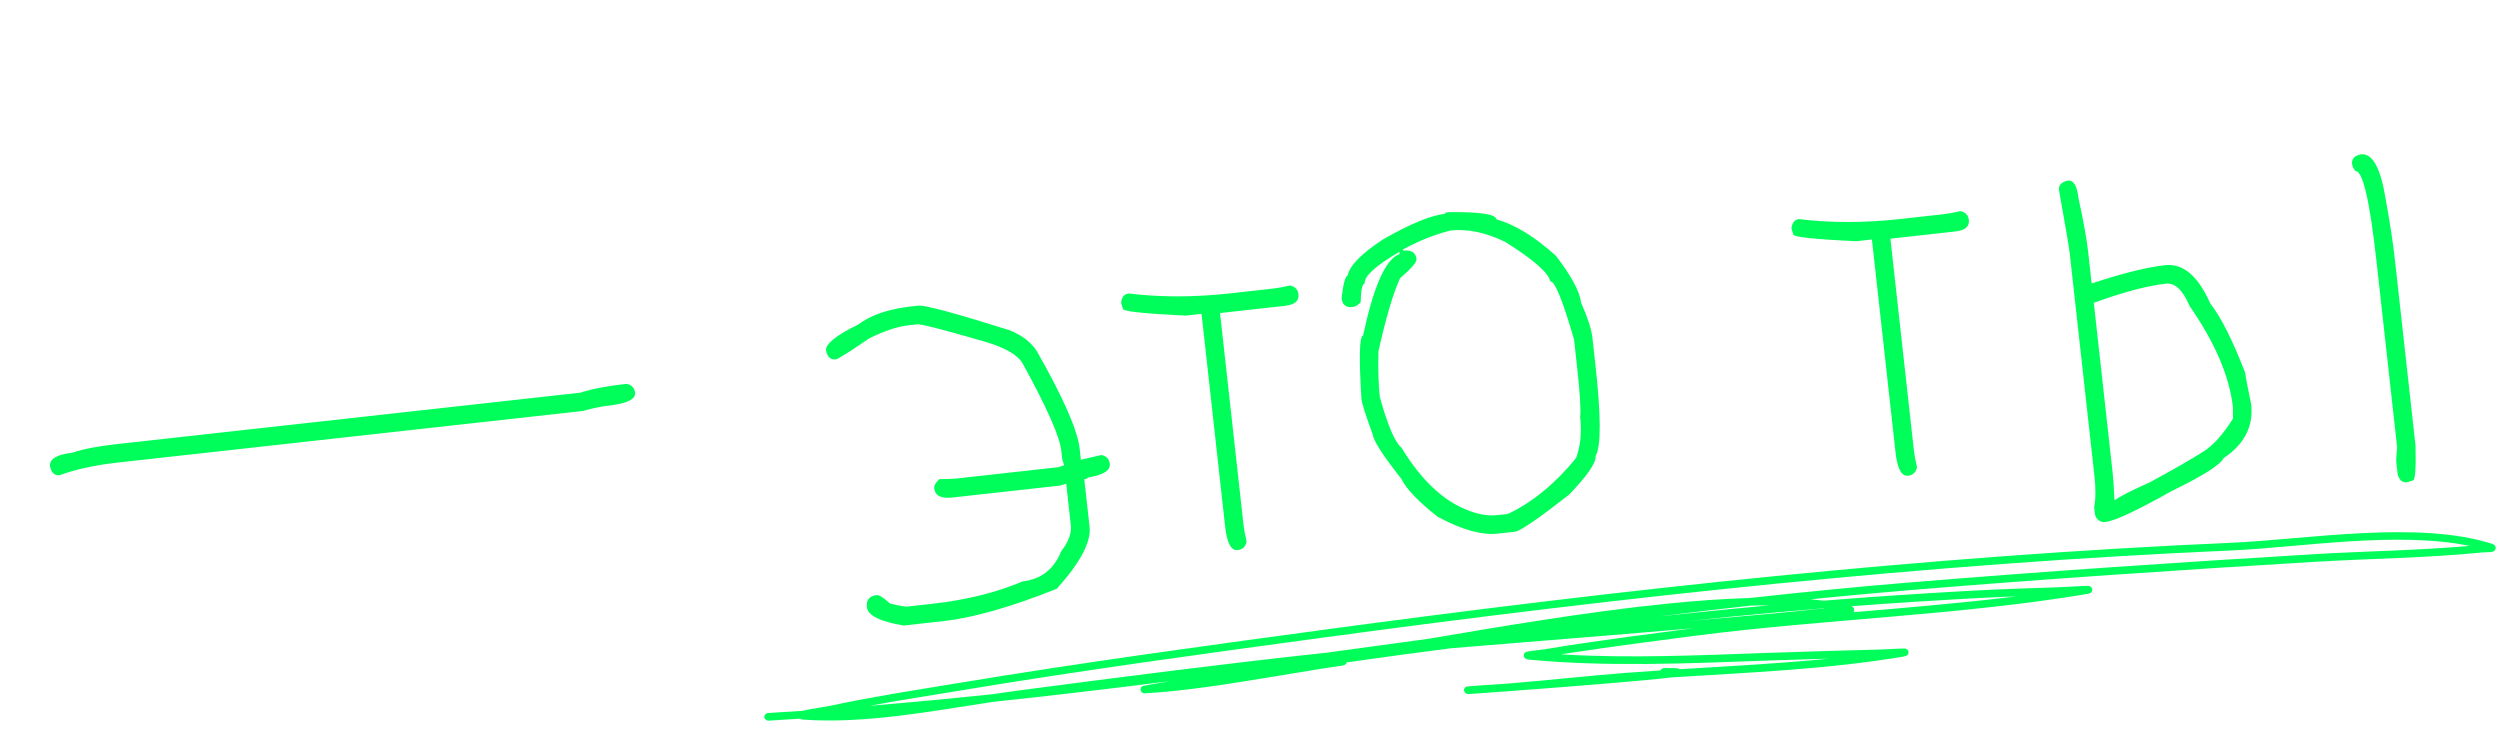
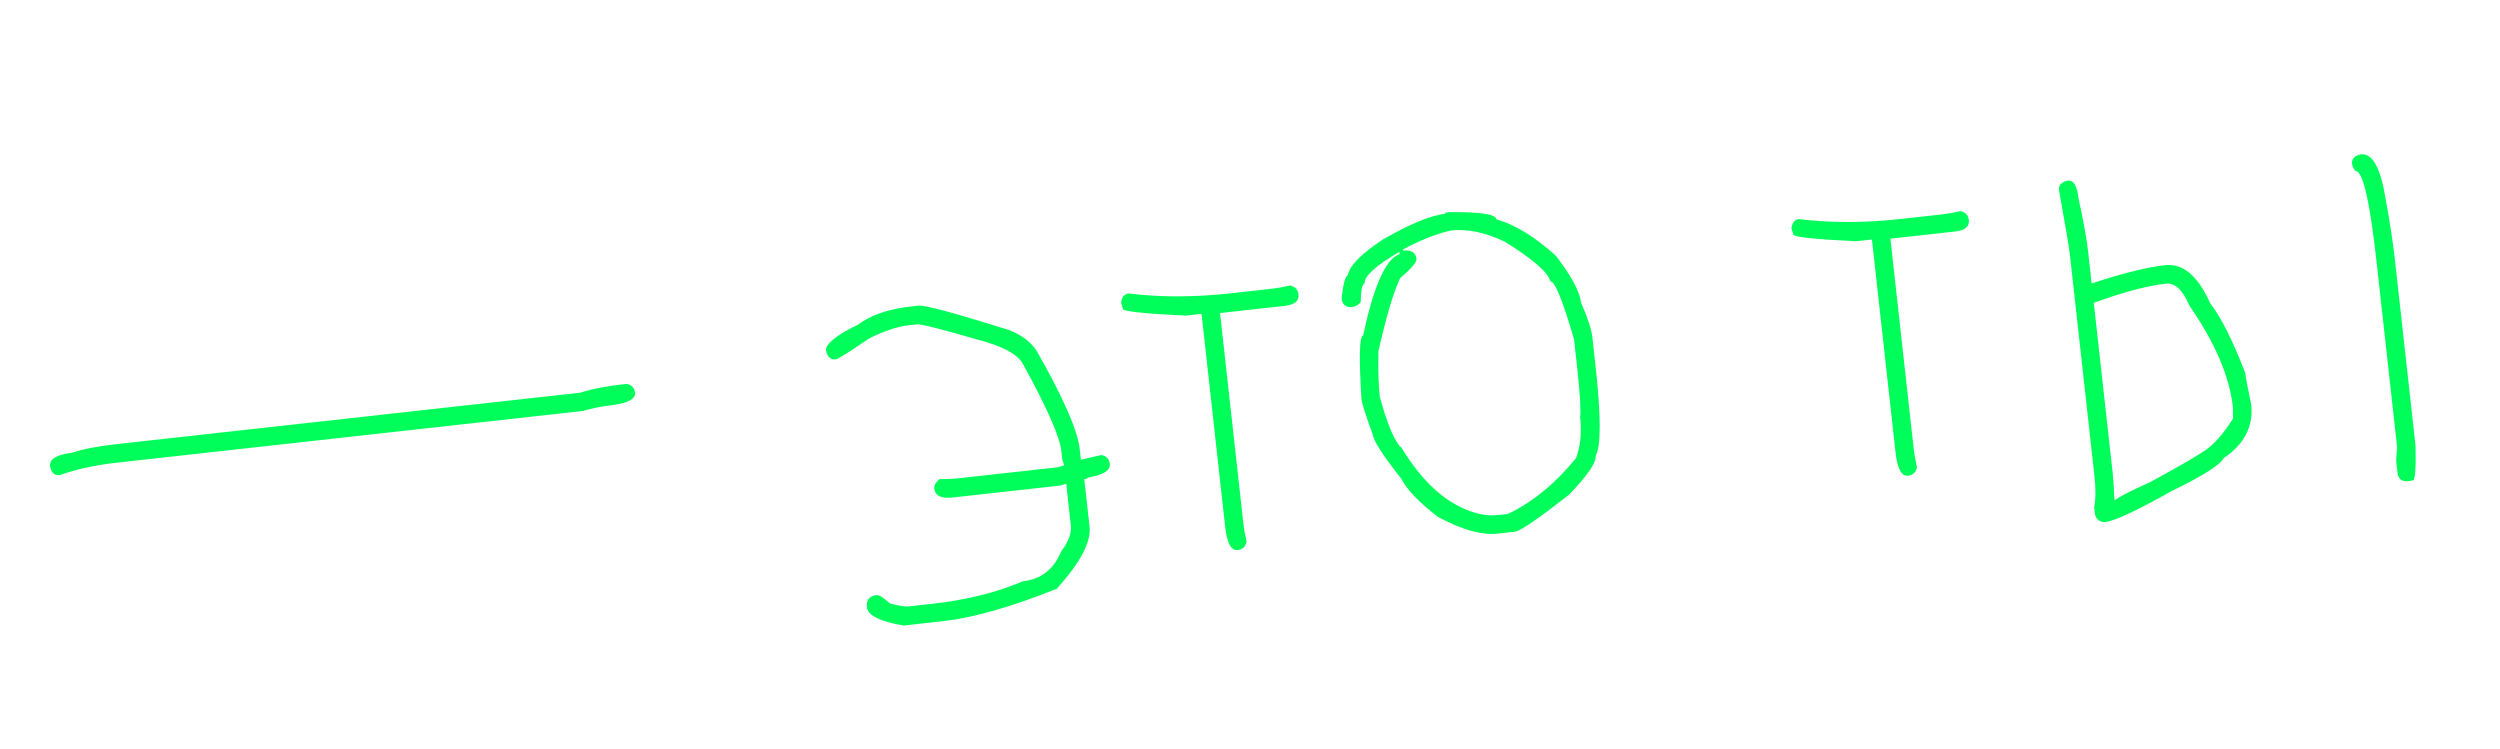
<svg xmlns="http://www.w3.org/2000/svg" width="661" height="198" viewBox="0 0 661 198" fill="none">
-   <path d="M165.686 101.484C167.028 101.771 167.77 102.562 167.914 103.856C168.105 105.581 165.721 106.718 160.762 107.269C159.037 107.46 156.796 107.927 154.041 108.669L31.132 122.304C25.148 122.967 20.033 124.081 15.786 125.643C14.438 125.793 13.588 125.014 13.235 123.307C13.02 121.366 14.96 120.169 19.057 119.714C21.843 118.75 25.688 117.996 30.594 117.452L153.503 103.817C156.342 102.848 160.403 102.07 165.686 101.484ZM241.015 81.012L242.956 80.797C244.8 80.701 252.79 82.871 266.925 87.306C270.123 88.588 272.507 90.398 274.075 92.734C281.123 105.104 284.919 113.741 285.463 118.647L285.786 121.558C286.002 121.534 287.811 121.115 291.213 120.301C292.555 120.589 293.297 121.379 293.441 122.673C293.632 124.398 291.691 125.596 287.618 126.266C287.642 126.482 287.331 126.625 286.684 126.697L288.083 139.311C288.526 143.301 285.638 148.751 279.419 155.662C267.403 160.487 257.352 163.348 249.266 164.245L238.916 165.393C232.687 164.338 229.453 162.732 229.213 160.576C228.998 158.635 229.861 157.557 231.801 157.342C232.448 157.27 233.622 158.013 235.323 159.571C237.791 160.17 239.348 160.434 239.995 160.362L246.464 159.645C255.466 158.646 263.433 156.671 270.363 153.719C275.269 153.175 278.683 150.504 280.607 145.707C282.518 143.258 283.357 140.982 283.124 138.879L281.904 127.882L280.322 128.385L251.859 131.543C248.84 131.877 247.223 131.075 247.008 129.134C246.924 128.379 247.38 127.565 248.374 126.69L252.291 126.583L279.784 123.533L281.366 123.03L280.863 121.449L280.611 119.185C280.199 115.465 276.846 107.87 270.553 96.399C269.224 93.763 265.271 91.582 258.695 89.856C248.884 87.015 243.494 85.649 242.523 85.756L240.259 86.007C237.294 86.336 233.82 87.486 229.837 89.456C224.511 93.102 221.552 94.959 220.959 95.025C219.612 95.174 218.761 94.395 218.408 92.688C218.217 90.963 221.02 88.688 226.819 85.861C230.191 83.304 234.923 81.688 241.015 81.012ZM298.426 77.59C306.781 78.628 315.73 78.618 325.271 77.559L336.592 76.303C337.778 76.172 339.275 75.897 341.084 75.478C342.426 75.765 343.168 76.556 343.312 77.85C343.503 79.575 342.305 80.581 339.718 80.868L322.575 82.77L328.782 138.726C328.914 139.912 329.189 141.409 329.608 143.218C329.32 144.56 328.53 145.302 327.236 145.446C325.511 145.637 324.409 143.576 323.931 139.264L317.688 82.984L313.483 83.451C302.51 82.922 296.988 82.334 296.916 81.687L296.413 80.106C296.569 78.56 297.24 77.722 298.426 77.59ZM382.973 56.097C391.257 55.996 395.473 56.62 395.623 57.968C400.582 59.382 405.852 62.617 411.433 67.674C415.523 73.059 417.727 77.18 418.044 80.037C419.792 83.991 420.786 87.046 421.025 89.202L421.814 96.318C423.327 109.956 423.35 118.03 421.882 120.54C422.079 122.319 419.731 125.744 414.836 130.816C406.701 137.176 401.933 140.434 400.532 140.589L396.003 141.091C391.799 141.558 386.504 140.071 380.12 136.632C375.101 132.714 371.891 129.359 370.49 126.568C365.664 120.446 363.161 116.576 362.981 114.959C361.107 109.873 360.102 106.711 359.964 105.471C359.283 94.414 359.428 88.832 360.398 88.724C363.054 76.26 366.086 69.157 369.494 67.415C369.926 67.367 370.117 67.127 370.069 66.696L369.746 66.732C363.6 70.36 360.629 73.091 360.832 74.924C360.185 74.996 359.825 76.673 359.753 79.955C359.016 80.692 358.297 81.099 357.597 81.177C355.872 81.368 354.913 80.601 354.722 78.876C355.124 75.121 355.663 73.096 356.34 72.803C356.868 70.18 360.007 66.994 365.758 63.245C372.892 59.179 378.319 56.94 382.038 56.528C382.015 56.312 382.326 56.168 382.973 56.097ZM370.968 65.941L371.004 66.265C373.16 66.026 374.334 66.769 374.525 68.494C374.615 69.302 373.165 70.991 370.176 73.56C368.373 77.471 366.467 83.903 364.459 92.858C364.35 97.781 364.469 101.806 364.816 104.933C366.911 112.504 368.827 116.984 370.564 118.374C375.839 127.066 381.803 132.626 388.458 135.052C391.135 136.065 393.578 136.449 395.789 136.204L398.7 135.881C405.181 132.815 411.183 127.893 416.707 121.114C417.887 117.981 418.247 114.34 417.787 110.189C418.027 108.416 417.752 103.972 416.963 96.856L416.173 89.74C413.168 79.377 411.073 74.262 409.887 74.394C409.414 72.1 405.426 68.613 397.922 63.934C392.789 61.447 387.985 60.452 383.511 60.948C379.474 61.942 375.293 63.606 370.968 65.941ZM475.674 57.928C484.029 58.965 492.977 58.955 502.519 57.897L513.84 56.641C515.026 56.509 516.523 56.234 518.332 55.815C519.674 56.103 520.416 56.893 520.56 58.187C520.751 59.912 519.553 60.918 516.965 61.205L499.823 63.107L506.03 119.063C506.162 120.249 506.437 121.746 506.856 123.555C506.568 124.897 505.777 125.639 504.484 125.783C502.759 125.974 501.657 123.914 501.179 119.601L494.935 63.322L490.731 63.788C479.758 63.259 474.235 62.671 474.164 62.024L473.661 60.443C473.817 58.898 474.488 58.059 475.674 57.928ZM546.742 47.752C548.252 47.584 549.186 49.118 549.544 52.352C550.885 58.534 551.735 63.242 552.094 66.476L553.026 74.886L553.35 74.85C561.299 72.222 567.672 70.642 572.47 70.11C577.213 69.583 581.19 72.962 584.399 80.246C587.124 83.655 590.201 89.753 593.632 98.54C593.781 99.888 594.308 102.667 595.212 106.878C595.857 112.7 593.437 117.443 587.95 121.108C587.057 122.899 582.468 125.809 574.184 129.838C564.989 135.006 559.179 137.724 556.753 137.993L556.106 138.065C554.764 137.777 554.022 136.986 553.878 135.693L553.699 134.075C554.119 131.955 554.143 129.224 553.772 125.882L547.242 67.015C547.068 65.451 546.123 59.881 544.406 50.303C544.256 48.955 545.035 48.105 546.742 47.752ZM624.225 40.794C627.298 40.453 629.489 44.466 630.799 52.834C631.894 58.77 632.696 64.029 633.204 68.611L638.658 117.775C638.807 123.543 638.603 126.621 638.046 127.01L636.464 127.513C635.117 127.663 634.266 126.884 633.913 125.177L633.554 121.942C633.524 121.673 633.609 120.463 633.807 118.313L628.353 69.149C626.559 52.977 624.691 44.998 622.751 45.214C622.242 44.561 621.954 43.938 621.888 43.345C621.739 41.997 622.518 41.147 624.225 40.794ZM558.588 125.02C558.755 126.529 558.911 128.913 559.054 132.172L559.377 132.136C560.222 131.387 563.217 129.854 568.363 127.537C574.287 124.37 579.007 121.663 582.523 119.418C585.129 117.819 587.753 114.909 590.395 110.686L590.396 107.739C589.487 99.546 585.655 90.584 578.9 80.856C577.128 76.687 575.056 74.734 572.684 74.997C567.779 75.541 561.417 77.229 553.601 80.061L558.588 125.02Z" fill="#00FE5A" />
-   <path fill-rule="evenodd" clip-rule="evenodd" d="M212.189 187.938C209.163 188.146 206.14 188.337 203.118 188.516C202.527 188.551 202.073 189.033 202.103 189.593C202.134 190.153 202.639 190.58 203.229 190.545C205.95 190.381 208.671 190.21 211.389 190.03C211.548 190.115 211.865 190.234 212.392 190.273C228.835 191.422 246.225 188.029 262.739 185.551C278.277 183.917 293.804 182.065 309.326 180.095C307.484 180.42 305.643 180.741 303.799 181.054C303.416 181.12 302.422 181.295 302.288 181.339C301.518 181.605 301.549 182.246 301.565 182.409C301.574 182.49 301.709 183.38 302.775 183.318C314.22 182.637 325.561 180.708 336.859 178.873C341.061 178.189 345.259 177.498 349.459 176.799C350.919 176.552 354.73 176.057 355.25 175.918C355.809 175.767 356.001 175.408 356.064 175.139C365.194 173.836 374.339 172.598 383.491 171.42C385.29 171.267 387.086 171.117 388.882 170.968C408.458 169.358 428.035 167.818 447.603 166.127C436.739 167.525 425.851 168.964 415.022 170.597C412.804 170.931 410.595 171.322 408.379 171.673C407.168 171.86 404.022 172.169 403.59 172.342C402.946 172.605 402.882 173.094 402.884 173.334C402.886 173.48 403.002 174.286 404.129 174.393C425.034 176.388 446.115 175.404 467.089 174.666C472.606 174.471 478.124 174.296 483.64 174.138C470.536 175.46 457.245 176.129 444.12 176.935C443.993 176.841 443.814 176.756 443.564 176.709C443.197 176.637 442.073 176.599 440.035 176.628C439.595 176.635 439.219 176.892 439.055 177.254C435.938 177.459 432.83 177.677 429.739 177.919C419.616 178.71 409.52 179.841 399.402 180.676L397.11 180.846L396.632 180.882C394.876 181.001 392.727 181.139 391.3 181.231C390.475 181.279 388.335 181.453 388.039 181.485C387.149 181.588 387.061 182.382 387.057 182.419C387.056 182.439 387.163 183.578 388.386 183.504C389.205 183.455 392.294 183.234 396.623 182.918C397.711 182.842 398.666 182.774 399.234 182.728L399.672 182.693C413.514 181.662 435.689 179.932 441.941 179.105C462.393 177.812 483.302 176.97 503.327 173.594C503.983 173.481 504.257 173.255 504.31 173.205C504.601 172.917 504.642 172.616 504.608 172.36C504.587 172.198 504.447 171.547 503.597 171.467C503 171.408 498.755 171.69 497.116 171.734C487.087 172.002 477.059 172.282 467.032 172.636C448.952 173.271 430.791 174.098 412.731 173.017C413.599 172.874 414.467 172.735 415.337 172.605C426.316 170.948 437.357 169.489 448.371 168.075C482.575 163.684 517.865 162.704 551.808 157.06C552.503 156.945 552.8 156.719 552.857 156.669C553.166 156.377 553.205 156.063 553.171 155.803C553.15 155.645 553.001 154.987 552.136 154.91C551.423 154.846 546.349 155.201 544.39 155.265C536.566 155.52 528.736 155.772 520.919 156.202C508.016 156.913 495.097 157.78 482.196 158.817C481.076 158.674 479.917 158.552 478.722 158.451C487.408 157.573 496.094 156.764 504.785 156.049C540.408 153.107 576.068 150.712 611.742 148.565C626.517 147.677 641.566 147.551 656.297 146.071C656.82 146.018 657.986 146.022 658.555 145.964C658.88 145.931 659.115 145.857 659.225 145.805C659.685 145.583 659.812 145.242 659.842 144.981C659.869 144.778 659.897 144.115 658.988 143.82C639.438 137.477 609.646 142.654 589.925 143.512C509.395 147.014 429.244 155.785 349.392 166.593C317.466 170.912 285.623 175.25 253.842 180.525C242.563 182.396 231.256 184.094 220.079 186.49C218.621 186.806 215.52 187.264 213.54 187.637C213.007 187.739 212.544 187.844 212.189 187.938ZM652.961 144.344C633.856 140.355 607.785 144.768 590 145.542C509.539 149.042 429.457 157.803 349.673 168.602C317.769 172.921 285.948 177.254 254.189 182.528C246.11 183.867 238.015 185.12 229.966 186.604C240.805 185.706 251.638 184.675 262.478 183.538C264.725 183.199 266.958 182.876 269.17 182.587C296.338 179.021 323.57 175.486 350.852 172.559C359.855 171.337 368.858 170.102 377.868 168.871C395.262 165.916 419.001 161.808 440.97 159.592C448.526 158.831 455.875 158.295 462.69 158.109C476.662 156.562 490.636 155.178 504.621 154.026C540.262 151.079 575.938 148.687 611.633 146.54C625.329 145.715 639.258 145.551 652.961 144.344ZM482.151 160.858C473.884 161.526 465.627 162.268 457.386 163.081C453.719 163.447 450.052 163.816 446.384 164.194C448.39 164.023 450.395 163.849 452.4 163.67C461.812 162.844 471.248 162.029 480.645 161.033C481.112 160.981 481.74 160.941 482.444 160.9L482.164 160.862L482.151 160.858ZM533.15 157.68C529.106 157.835 525.062 158.007 521.021 158.231C510.534 158.811 500.036 159.489 489.546 160.28C489.809 160.412 489.954 160.546 490.023 160.634C490.223 160.881 490.273 161.136 490.251 161.372C490.238 161.519 490.195 161.695 490.079 161.868C504.476 160.64 518.891 159.441 533.15 157.68ZM467.8 160.053C466.211 160.055 464.585 160.078 462.926 160.123C454.758 161.028 446.593 161.983 438.44 162.977C444.685 162.322 450.936 161.682 457.186 161.063C460.721 160.713 464.26 160.375 467.8 160.053Z" fill="#00FE5A" />
+   <path d="M165.686 101.484C167.028 101.771 167.77 102.562 167.914 103.856C168.105 105.581 165.721 106.718 160.762 107.269C159.037 107.46 156.796 107.927 154.041 108.669L31.132 122.304C25.148 122.967 20.033 124.081 15.786 125.643C14.438 125.793 13.588 125.014 13.235 123.307C13.02 121.366 14.96 120.169 19.057 119.714C21.843 118.75 25.688 117.996 30.594 117.452L153.503 103.817C156.342 102.848 160.403 102.07 165.686 101.484ZM241.015 81.012L242.956 80.797C244.8 80.701 252.79 82.871 266.925 87.306C270.123 88.588 272.507 90.398 274.075 92.734C281.123 105.104 284.919 113.741 285.463 118.647L285.786 121.558C286.002 121.534 287.811 121.115 291.213 120.301C292.555 120.589 293.297 121.379 293.441 122.673C293.632 124.398 291.691 125.596 287.618 126.266C287.642 126.482 287.331 126.625 286.684 126.697L288.083 139.311C288.526 143.301 285.638 148.751 279.419 155.662C267.403 160.487 257.352 163.348 249.266 164.245L238.916 165.393C232.687 164.338 229.453 162.732 229.213 160.576C228.998 158.635 229.861 157.557 231.801 157.342C232.448 157.27 233.622 158.013 235.323 159.571C237.791 160.17 239.348 160.434 239.995 160.362L246.464 159.645C255.466 158.646 263.433 156.671 270.363 153.719C275.269 153.175 278.683 150.504 280.607 145.707C282.518 143.258 283.357 140.982 283.124 138.879L281.904 127.882L280.322 128.385L251.859 131.543C248.84 131.877 247.223 131.075 247.008 129.134C246.924 128.379 247.38 127.565 248.374 126.69L252.291 126.583L279.784 123.533L281.366 123.03L280.863 121.449L280.611 119.185C280.199 115.465 276.846 107.87 270.553 96.399C269.224 93.763 265.271 91.582 258.695 89.856C248.884 87.015 243.494 85.649 242.523 85.756L240.259 86.007C237.294 86.336 233.82 87.486 229.837 89.456C224.511 93.102 221.552 94.959 220.959 95.025C219.612 95.174 218.761 94.395 218.408 92.688C218.217 90.963 221.02 88.688 226.819 85.861C230.191 83.304 234.923 81.688 241.015 81.012ZM298.426 77.59C306.781 78.628 315.73 78.618 325.271 77.559L336.592 76.303C337.778 76.172 339.275 75.897 341.084 75.478C342.426 75.765 343.168 76.556 343.312 77.85C343.503 79.575 342.305 80.581 339.718 80.868L322.575 82.77L328.782 138.726C328.914 139.912 329.189 141.409 329.608 143.218C329.32 144.56 328.53 145.302 327.236 145.446C325.511 145.637 324.409 143.576 323.931 139.264L317.688 82.984L313.483 83.451C302.51 82.922 296.988 82.334 296.916 81.687L296.413 80.106C296.569 78.56 297.24 77.722 298.426 77.59ZM382.973 56.097C391.257 55.996 395.473 56.62 395.623 57.968C400.582 59.382 405.852 62.617 411.433 67.674C415.523 73.059 417.727 77.18 418.044 80.037C419.792 83.991 420.786 87.046 421.025 89.202L421.814 96.318C423.327 109.956 423.35 118.03 421.882 120.54C422.079 122.319 419.731 125.744 414.836 130.816C406.701 137.176 401.933 140.434 400.532 140.589L396.003 141.091C391.799 141.558 386.504 140.071 380.12 136.632C375.101 132.714 371.891 129.359 370.49 126.568C365.664 120.446 363.161 116.576 362.981 114.959C361.107 109.873 360.102 106.711 359.964 105.471C359.283 94.414 359.428 88.832 360.398 88.724C363.054 76.26 366.086 69.157 369.494 67.415C369.926 67.367 370.117 67.127 370.069 66.696L369.746 66.732C363.6 70.36 360.629 73.091 360.832 74.924C360.185 74.996 359.825 76.673 359.753 79.955C359.016 80.692 358.297 81.099 357.597 81.177C355.872 81.368 354.913 80.601 354.722 78.876C355.124 75.121 355.663 73.096 356.34 72.803C356.868 70.18 360.007 66.994 365.758 63.245C372.892 59.179 378.319 56.94 382.038 56.528C382.015 56.312 382.326 56.168 382.973 56.097ZM370.968 65.941L371.004 66.265C373.16 66.026 374.334 66.769 374.525 68.494C374.615 69.302 373.165 70.991 370.176 73.56C368.373 77.471 366.467 83.903 364.459 92.858C364.35 97.781 364.469 101.806 364.816 104.933C366.911 112.504 368.827 116.984 370.564 118.374C375.839 127.066 381.803 132.626 388.458 135.052C391.135 136.065 393.578 136.449 395.789 136.204L398.7 135.881C405.181 132.815 411.183 127.893 416.707 121.114C417.887 117.981 418.247 114.34 417.787 110.189C418.027 108.416 417.752 103.972 416.963 96.856L416.173 89.74C413.168 79.377 411.073 74.262 409.887 74.394C409.414 72.1 405.426 68.613 397.922 63.934C392.789 61.447 387.985 60.452 383.511 60.948C379.474 61.942 375.293 63.606 370.968 65.941ZM475.674 57.928C484.029 58.965 492.977 58.955 502.519 57.897L513.84 56.641C515.026 56.509 516.523 56.234 518.332 55.815C519.674 56.103 520.416 56.893 520.56 58.187C520.751 59.912 519.553 60.918 516.965 61.205L499.823 63.107L506.03 119.063C506.162 120.249 506.437 121.746 506.856 123.555C506.568 124.897 505.777 125.639 504.484 125.783C502.759 125.974 501.657 123.914 501.179 119.601L494.935 63.322L490.731 63.788C479.758 63.259 474.235 62.671 474.164 62.024L473.661 60.443C473.817 58.898 474.488 58.059 475.674 57.928ZM546.742 47.752C548.252 47.584 549.186 49.118 549.544 52.352C550.885 58.534 551.735 63.242 552.094 66.476L553.026 74.886L553.35 74.85C561.299 72.222 567.672 70.642 572.47 70.11C577.213 69.583 581.19 72.962 584.399 80.246C587.124 83.655 590.201 89.753 593.632 98.54C593.781 99.888 594.308 102.667 595.212 106.878C595.857 112.7 593.437 117.443 587.95 121.108C587.057 122.899 582.468 125.809 574.184 129.838C564.989 135.006 559.179 137.724 556.753 137.993L556.106 138.065C554.764 137.777 554.022 136.986 553.878 135.693L553.699 134.075C554.119 131.955 554.143 129.224 553.772 125.882L547.242 67.015C547.068 65.451 546.123 59.881 544.406 50.303C544.256 48.955 545.035 48.105 546.742 47.752ZM624.225 40.794C627.298 40.453 629.489 44.466 630.799 52.834C631.894 58.77 632.696 64.029 633.204 68.611L638.658 117.775C638.807 123.543 638.603 126.621 638.046 127.01C635.117 127.663 634.266 126.884 633.913 125.177L633.554 121.942C633.524 121.673 633.609 120.463 633.807 118.313L628.353 69.149C626.559 52.977 624.691 44.998 622.751 45.214C622.242 44.561 621.954 43.938 621.888 43.345C621.739 41.997 622.518 41.147 624.225 40.794ZM558.588 125.02C558.755 126.529 558.911 128.913 559.054 132.172L559.377 132.136C560.222 131.387 563.217 129.854 568.363 127.537C574.287 124.37 579.007 121.663 582.523 119.418C585.129 117.819 587.753 114.909 590.395 110.686L590.396 107.739C589.487 99.546 585.655 90.584 578.9 80.856C577.128 76.687 575.056 74.734 572.684 74.997C567.779 75.541 561.417 77.229 553.601 80.061L558.588 125.02Z" fill="#00FE5A" />
</svg>